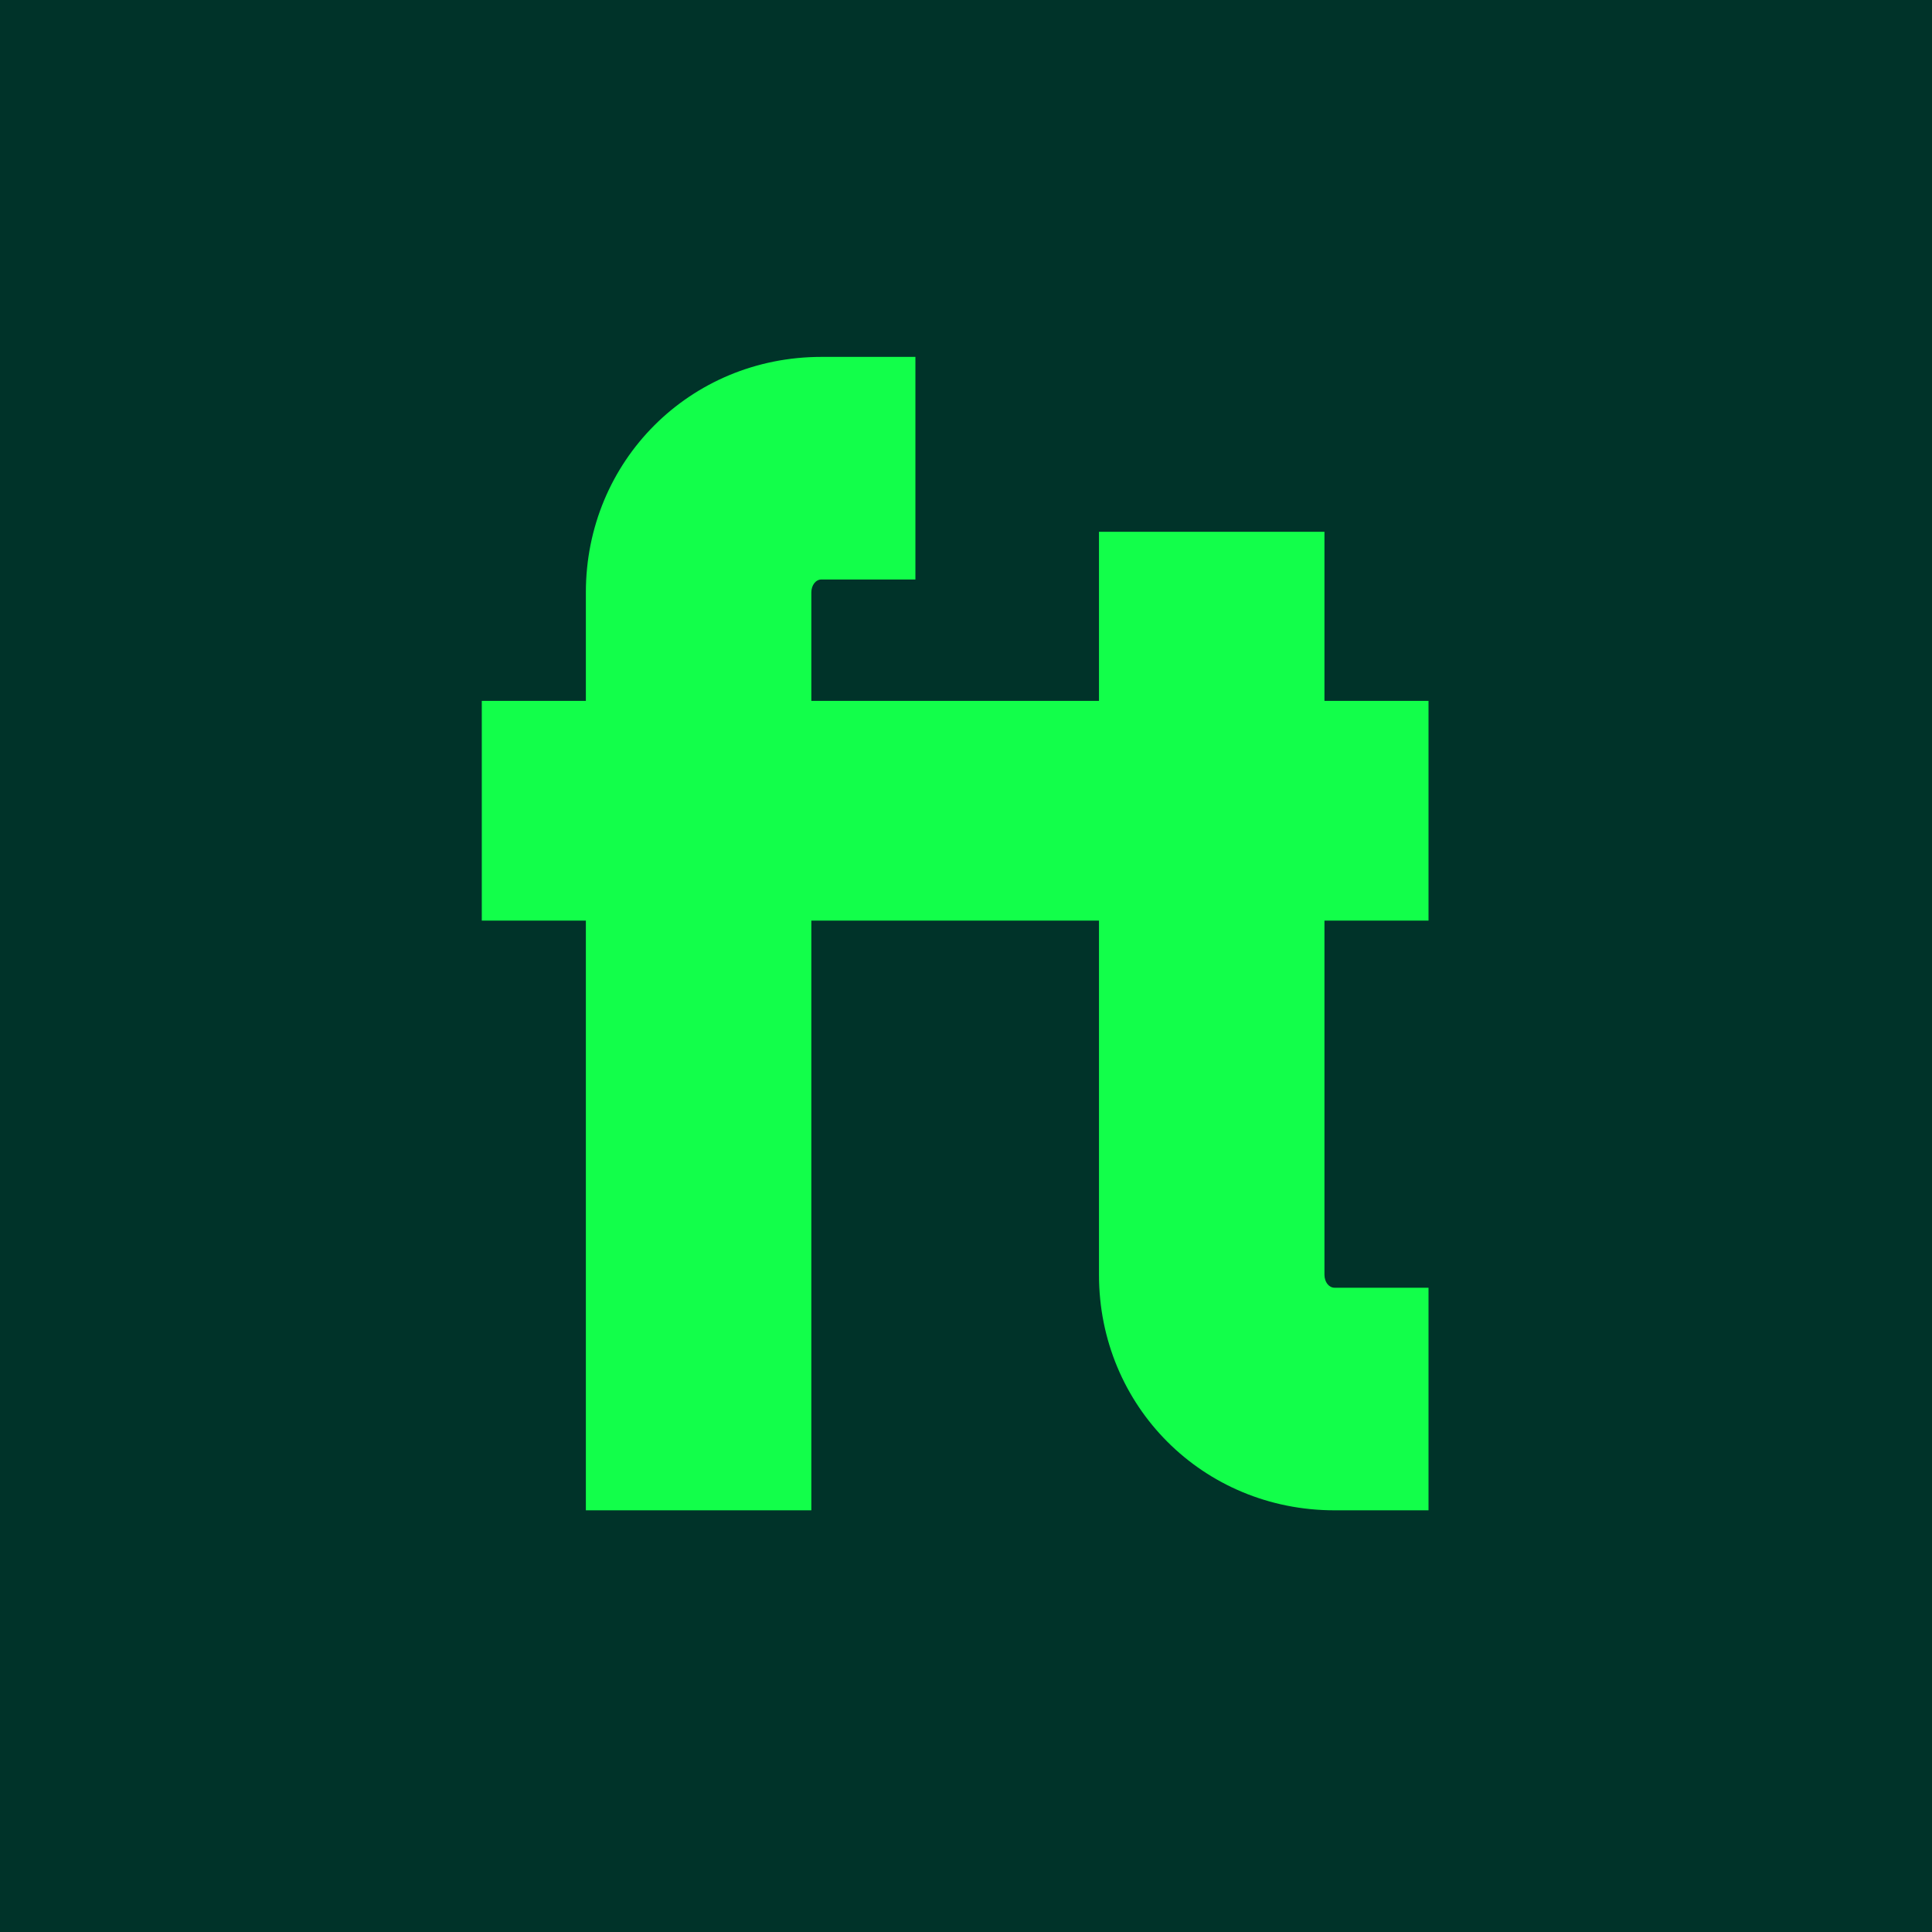
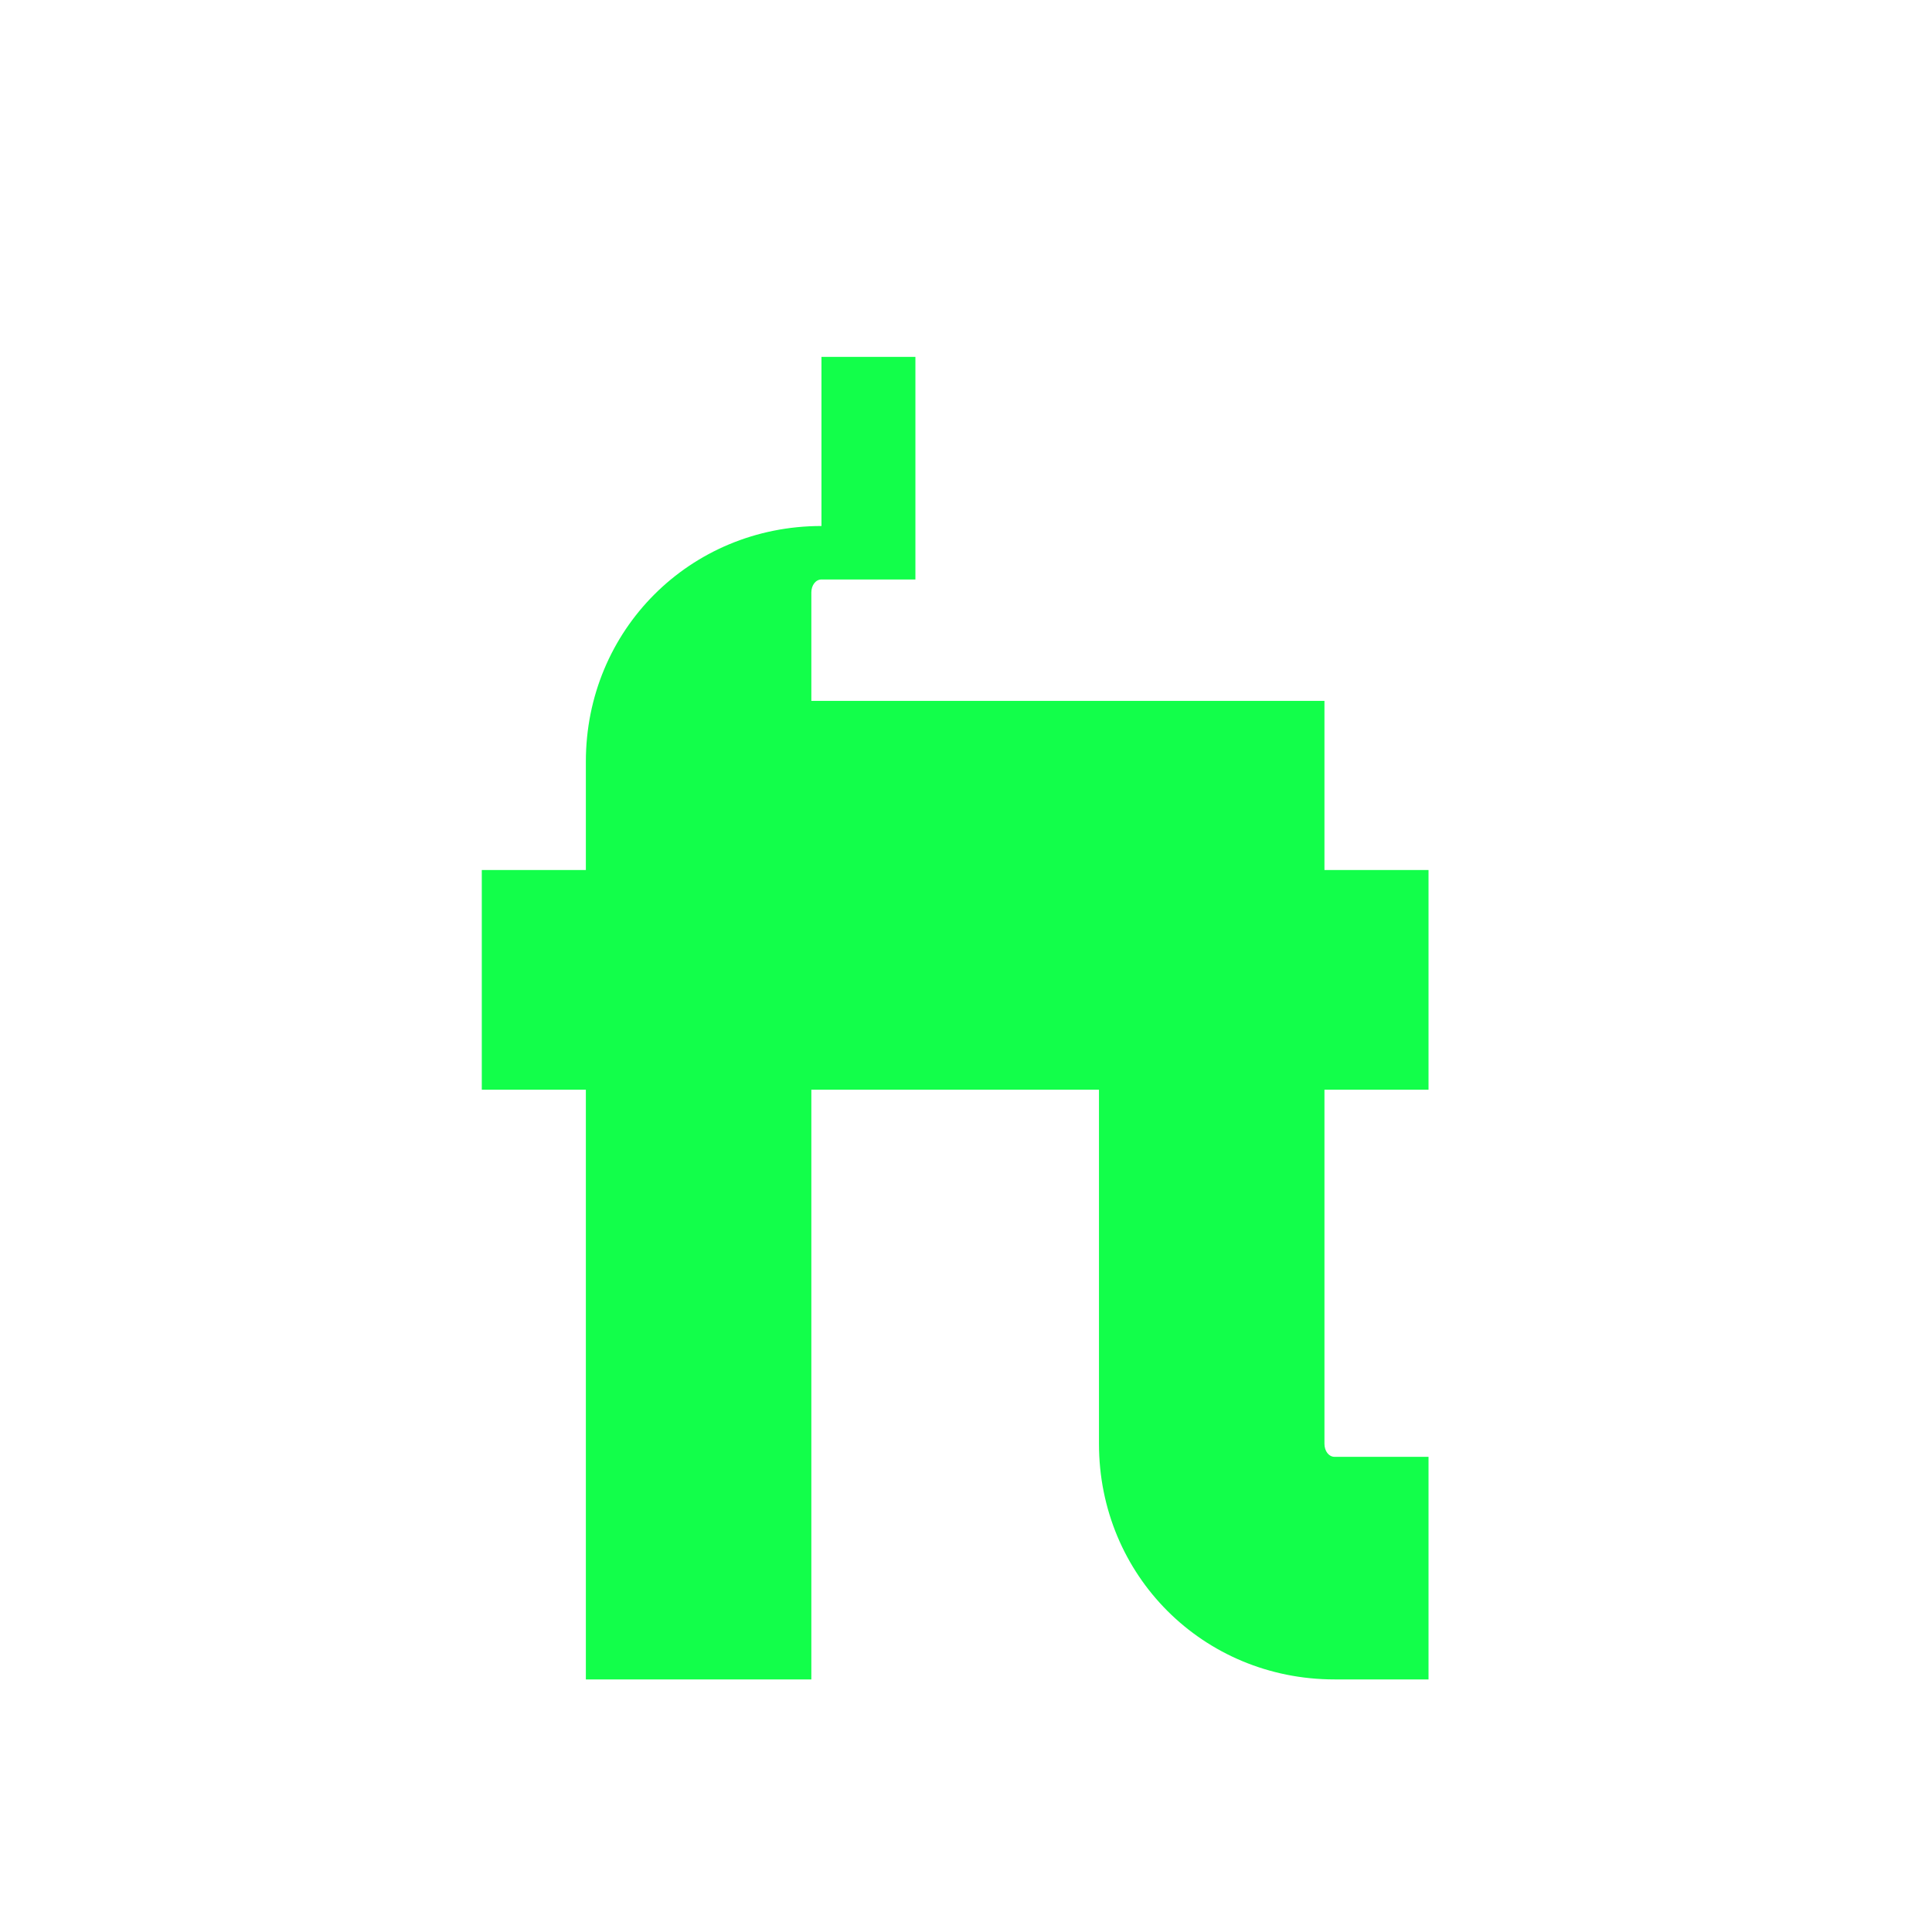
<svg xmlns="http://www.w3.org/2000/svg" id="a" data-name="Layer 1" width="1080" height="1080" viewBox="0 0 1080 1080">
-   <rect y="0" width="1080" height="1080" fill="#003329" />
-   <path d="M459.2,199.505h52.519v124.43h-52.519c-3.232,0-5.656,3.231-5.656,7.271v60.599h160.789v-94.534h126.045v94.534h58.175v122.813h-58.175v197.956c0,4.04,2.424,7.271,5.656,7.271h52.519v124.43h-52.519c-73.526,0-131.701-58.175-131.701-131.701v-197.956h-160.789v329.657h-126.045v-329.657h-58.176v-122.813h58.176v-60.599c0-73.526,58.174-131.701,131.701-131.701Z" fill="#12ff4a" />
+   <path d="M459.2,199.505h52.519v124.43h-52.519c-3.232,0-5.656,3.231-5.656,7.271v60.599h160.789h126.045v94.534h58.175v122.813h-58.175v197.956c0,4.04,2.424,7.271,5.656,7.271h52.519v124.43h-52.519c-73.526,0-131.701-58.175-131.701-131.701v-197.956h-160.789v329.657h-126.045v-329.657h-58.176v-122.813h58.176v-60.599c0-73.526,58.174-131.701,131.701-131.701Z" fill="#12ff4a" />
</svg>